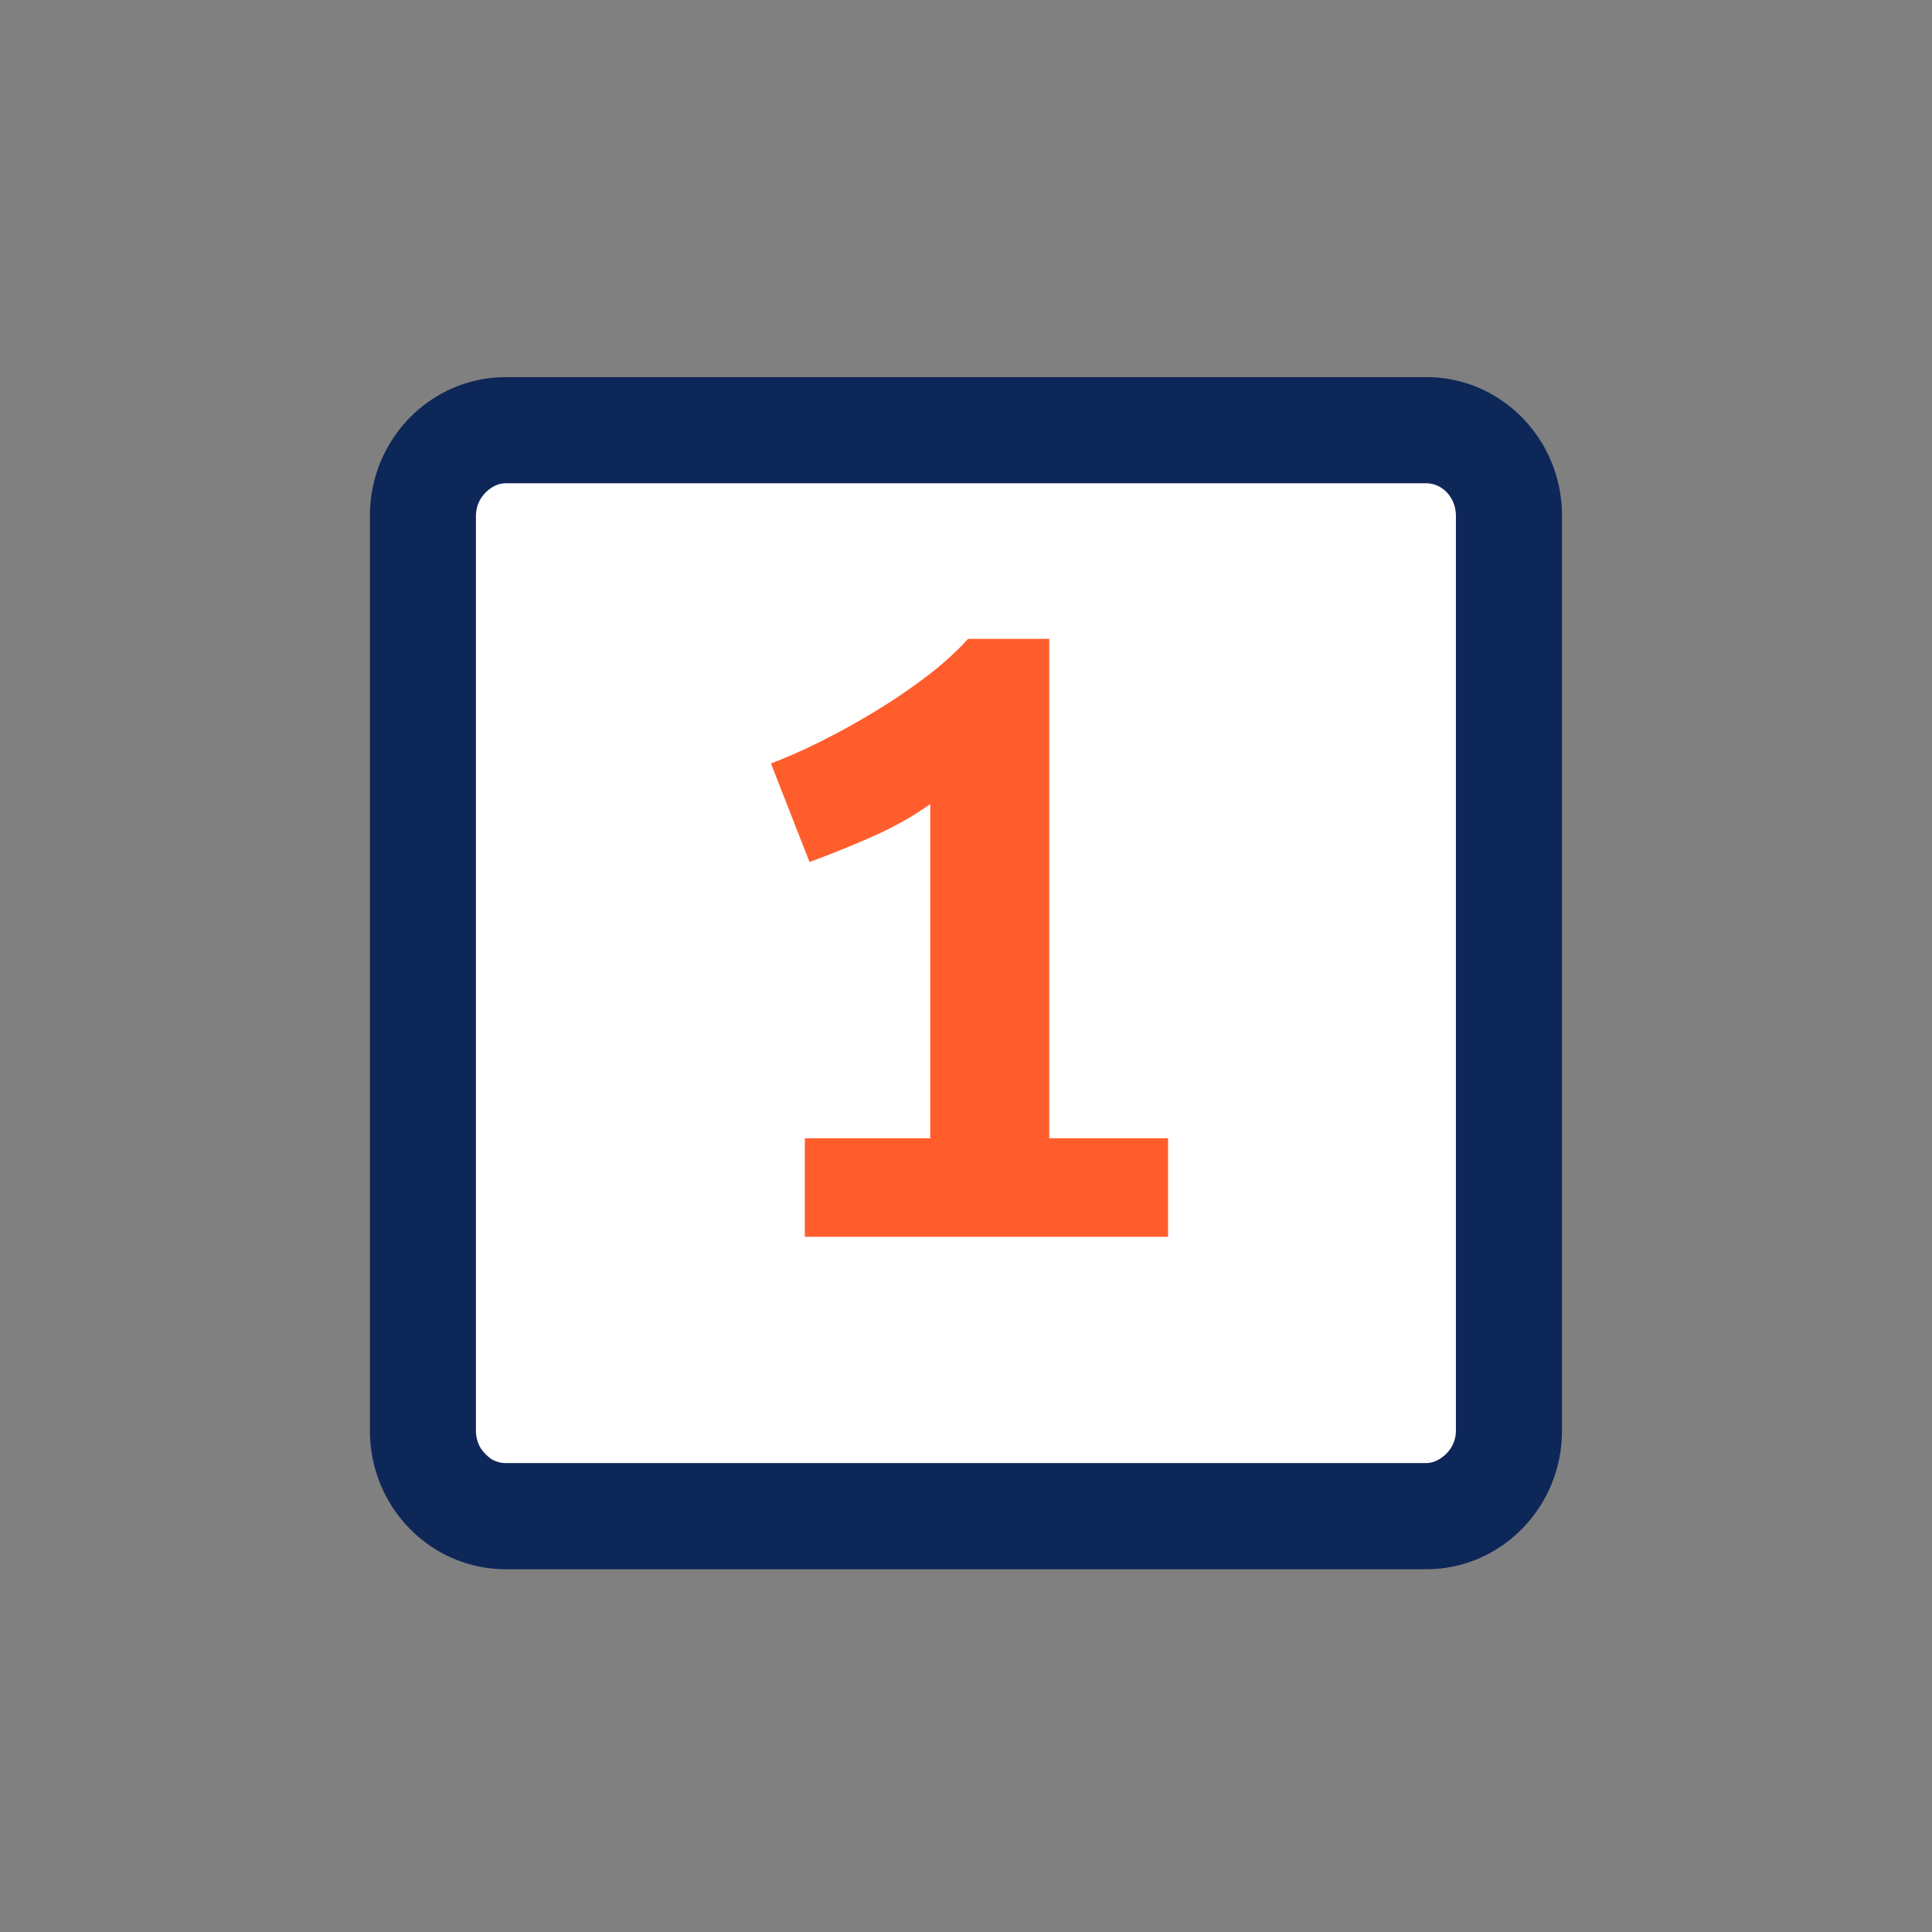
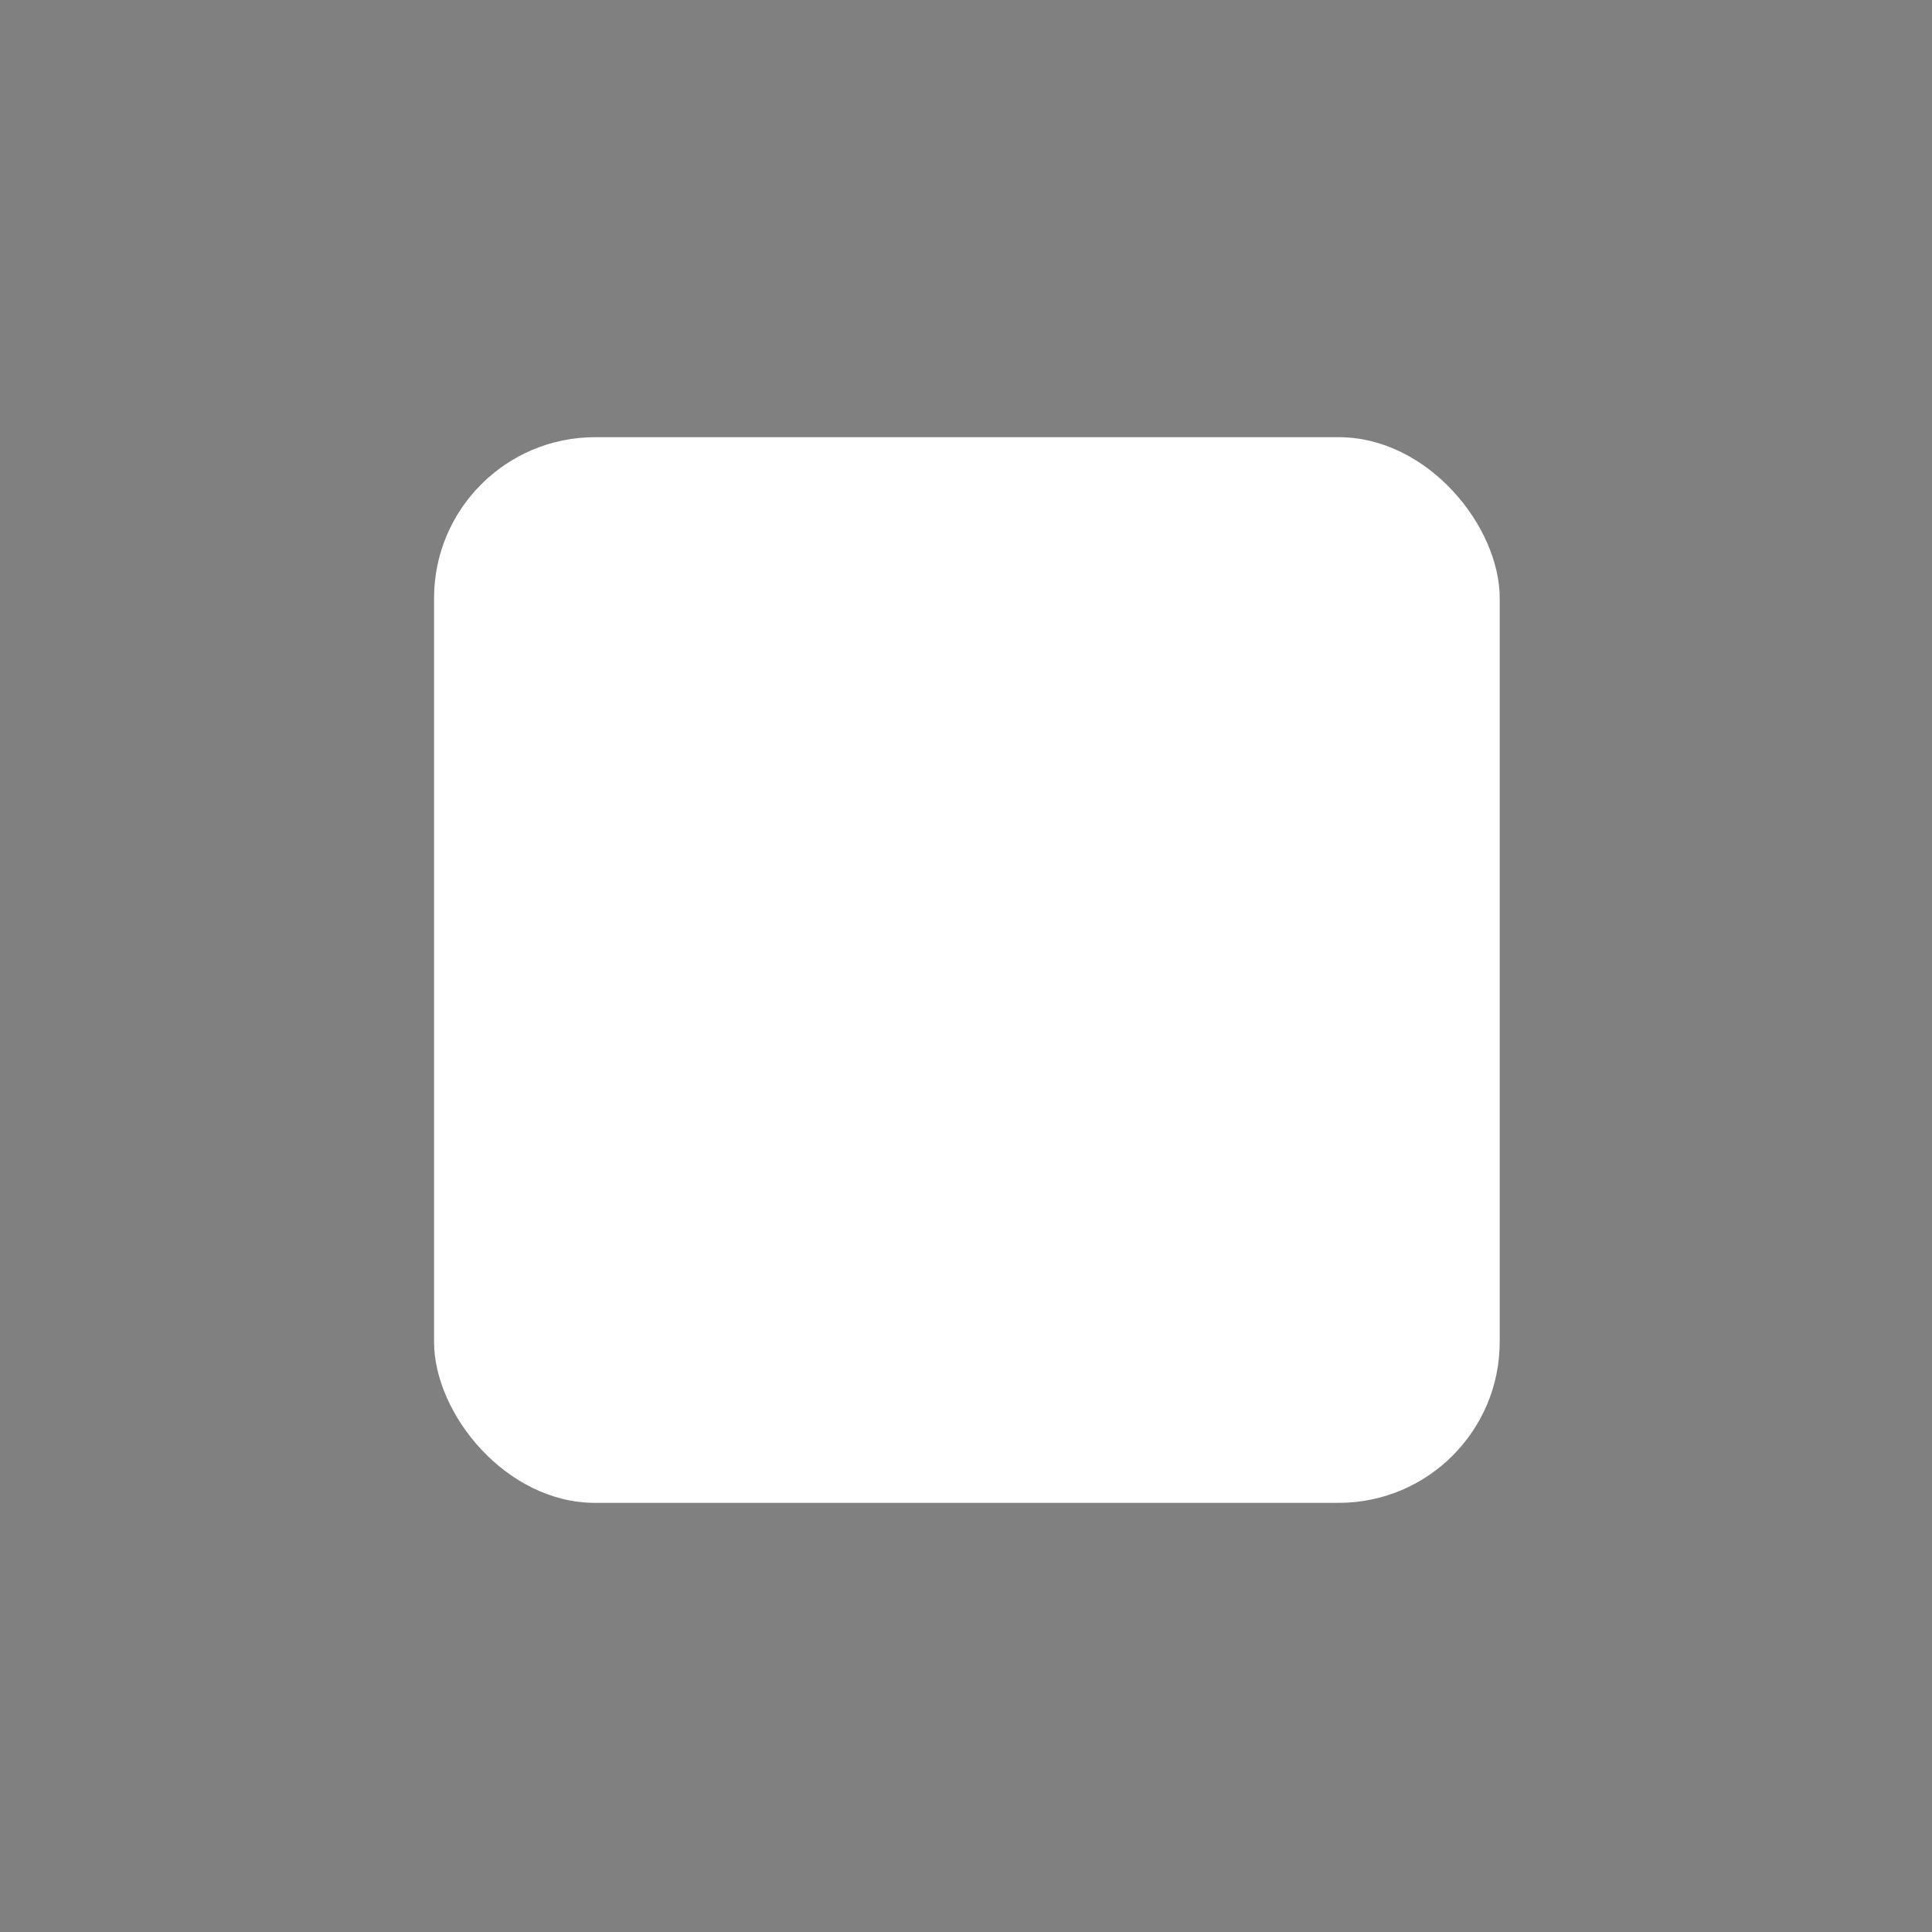
<svg xmlns="http://www.w3.org/2000/svg" viewBox="0 0 24 24">
  <rect x="0" y="0" width="24" height="24" fill="#808080" stroke="none" />
  <defs>
    <style>.cls-1{fill:#ff5d2c;}.cls-2{fill:#fff;}.cls-3{fill:#0e2759;}</style>
  </defs>
  <g id="Background">
    <rect class="cls-2" x="5.392" y="5.431" width="13.238" height="13.238" rx="2" ry="2" />
  </g>
  <g id="Icons_Outline">
-     <path class="cls-1" d="M11.556,14.14v-4.152c-.224.16-.479.302-.768.426-.288.125-.532.222-.732.294l-.479-1.224c.191-.072.399-.164.624-.276.224-.112.447-.236.672-.372.224-.136.436-.28.636-.432s.372-.308.517-.468h1.008v6.204h1.476v1.224h-4.512v-1.224h1.56Z" />
-     <path class="cls-3" d="M17.716,4.685H6.282c-.931,0-1.687.77-1.687,1.722h0v11.365c0,.952.756,1.722,1.688,1.722h11.433c.932,0,1.688-.77,1.688-1.722h0V6.406c0-.952-.756-1.722-1.688-1.722ZM6.282,18.175c-.204,0-.37-.181-.37-.404V6.407c0-.132.062-.244.152-.318.062-.051.135-.086.218-.086h11.434c.204,0,.37.181.37.404v11.364c0,.137-.066.252-.162.325-.06.046-.129.079-.208.079H6.282Z" />
-   </g>
+     </g>
</svg>